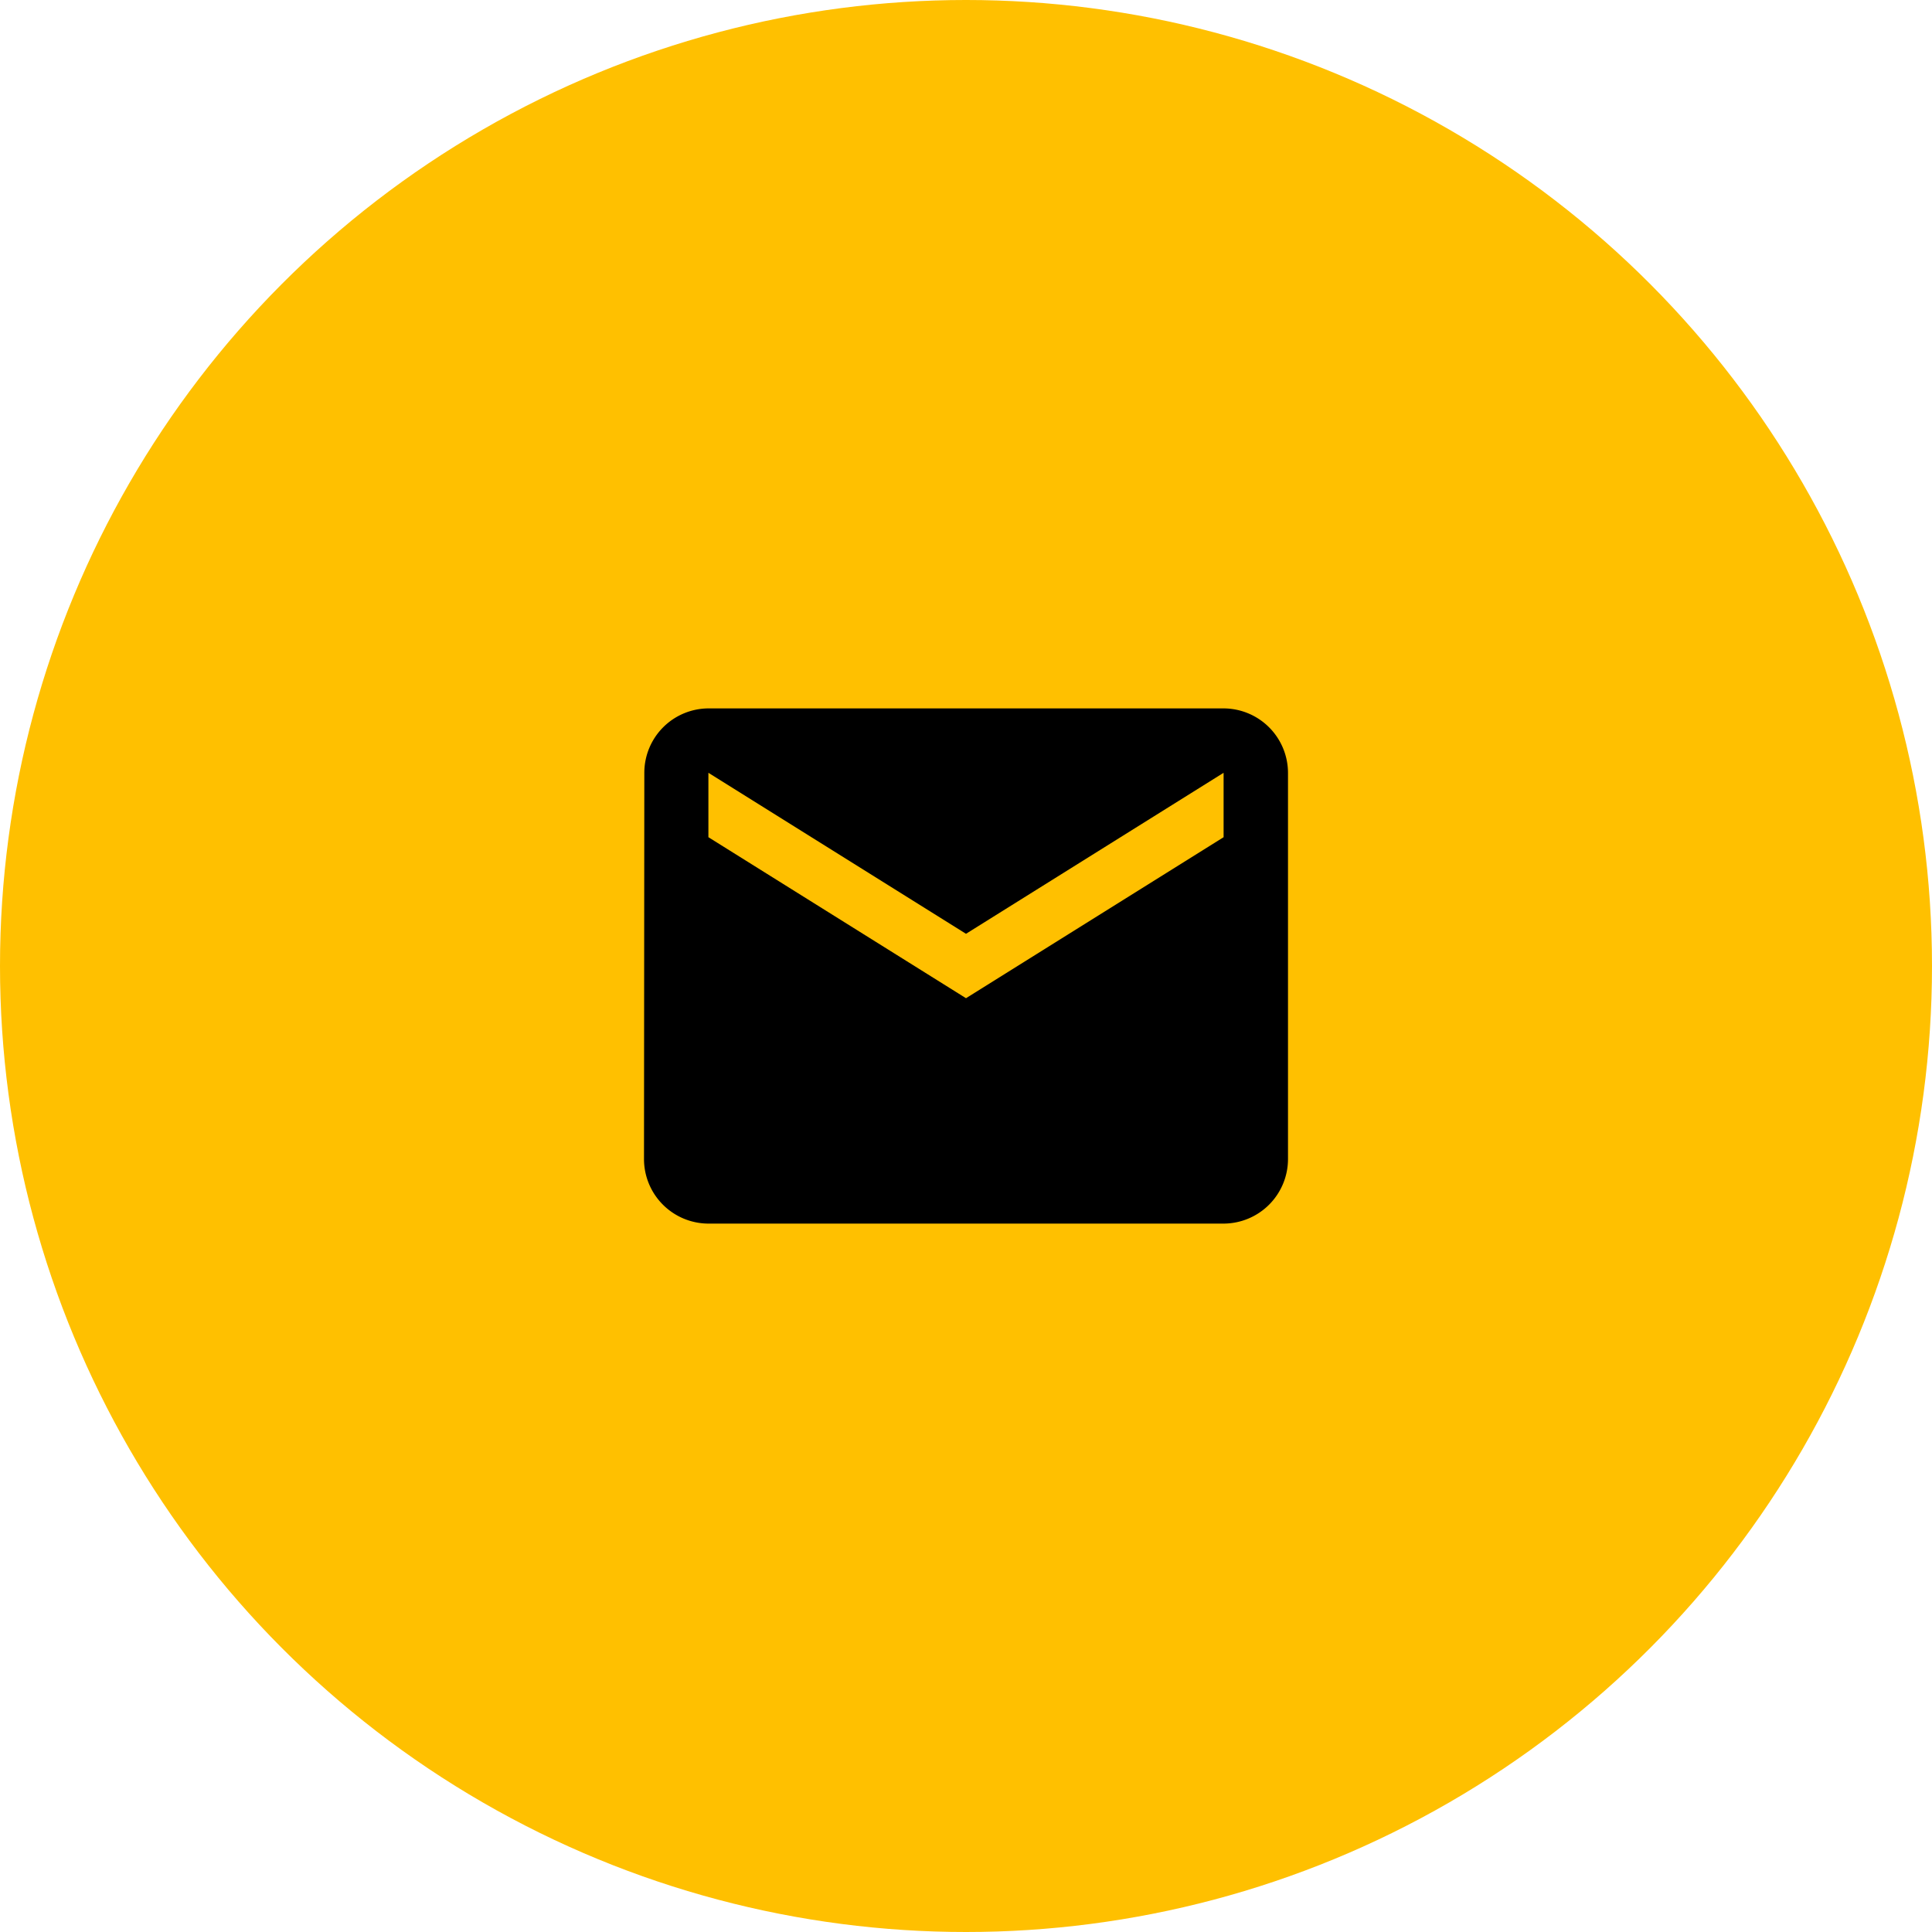
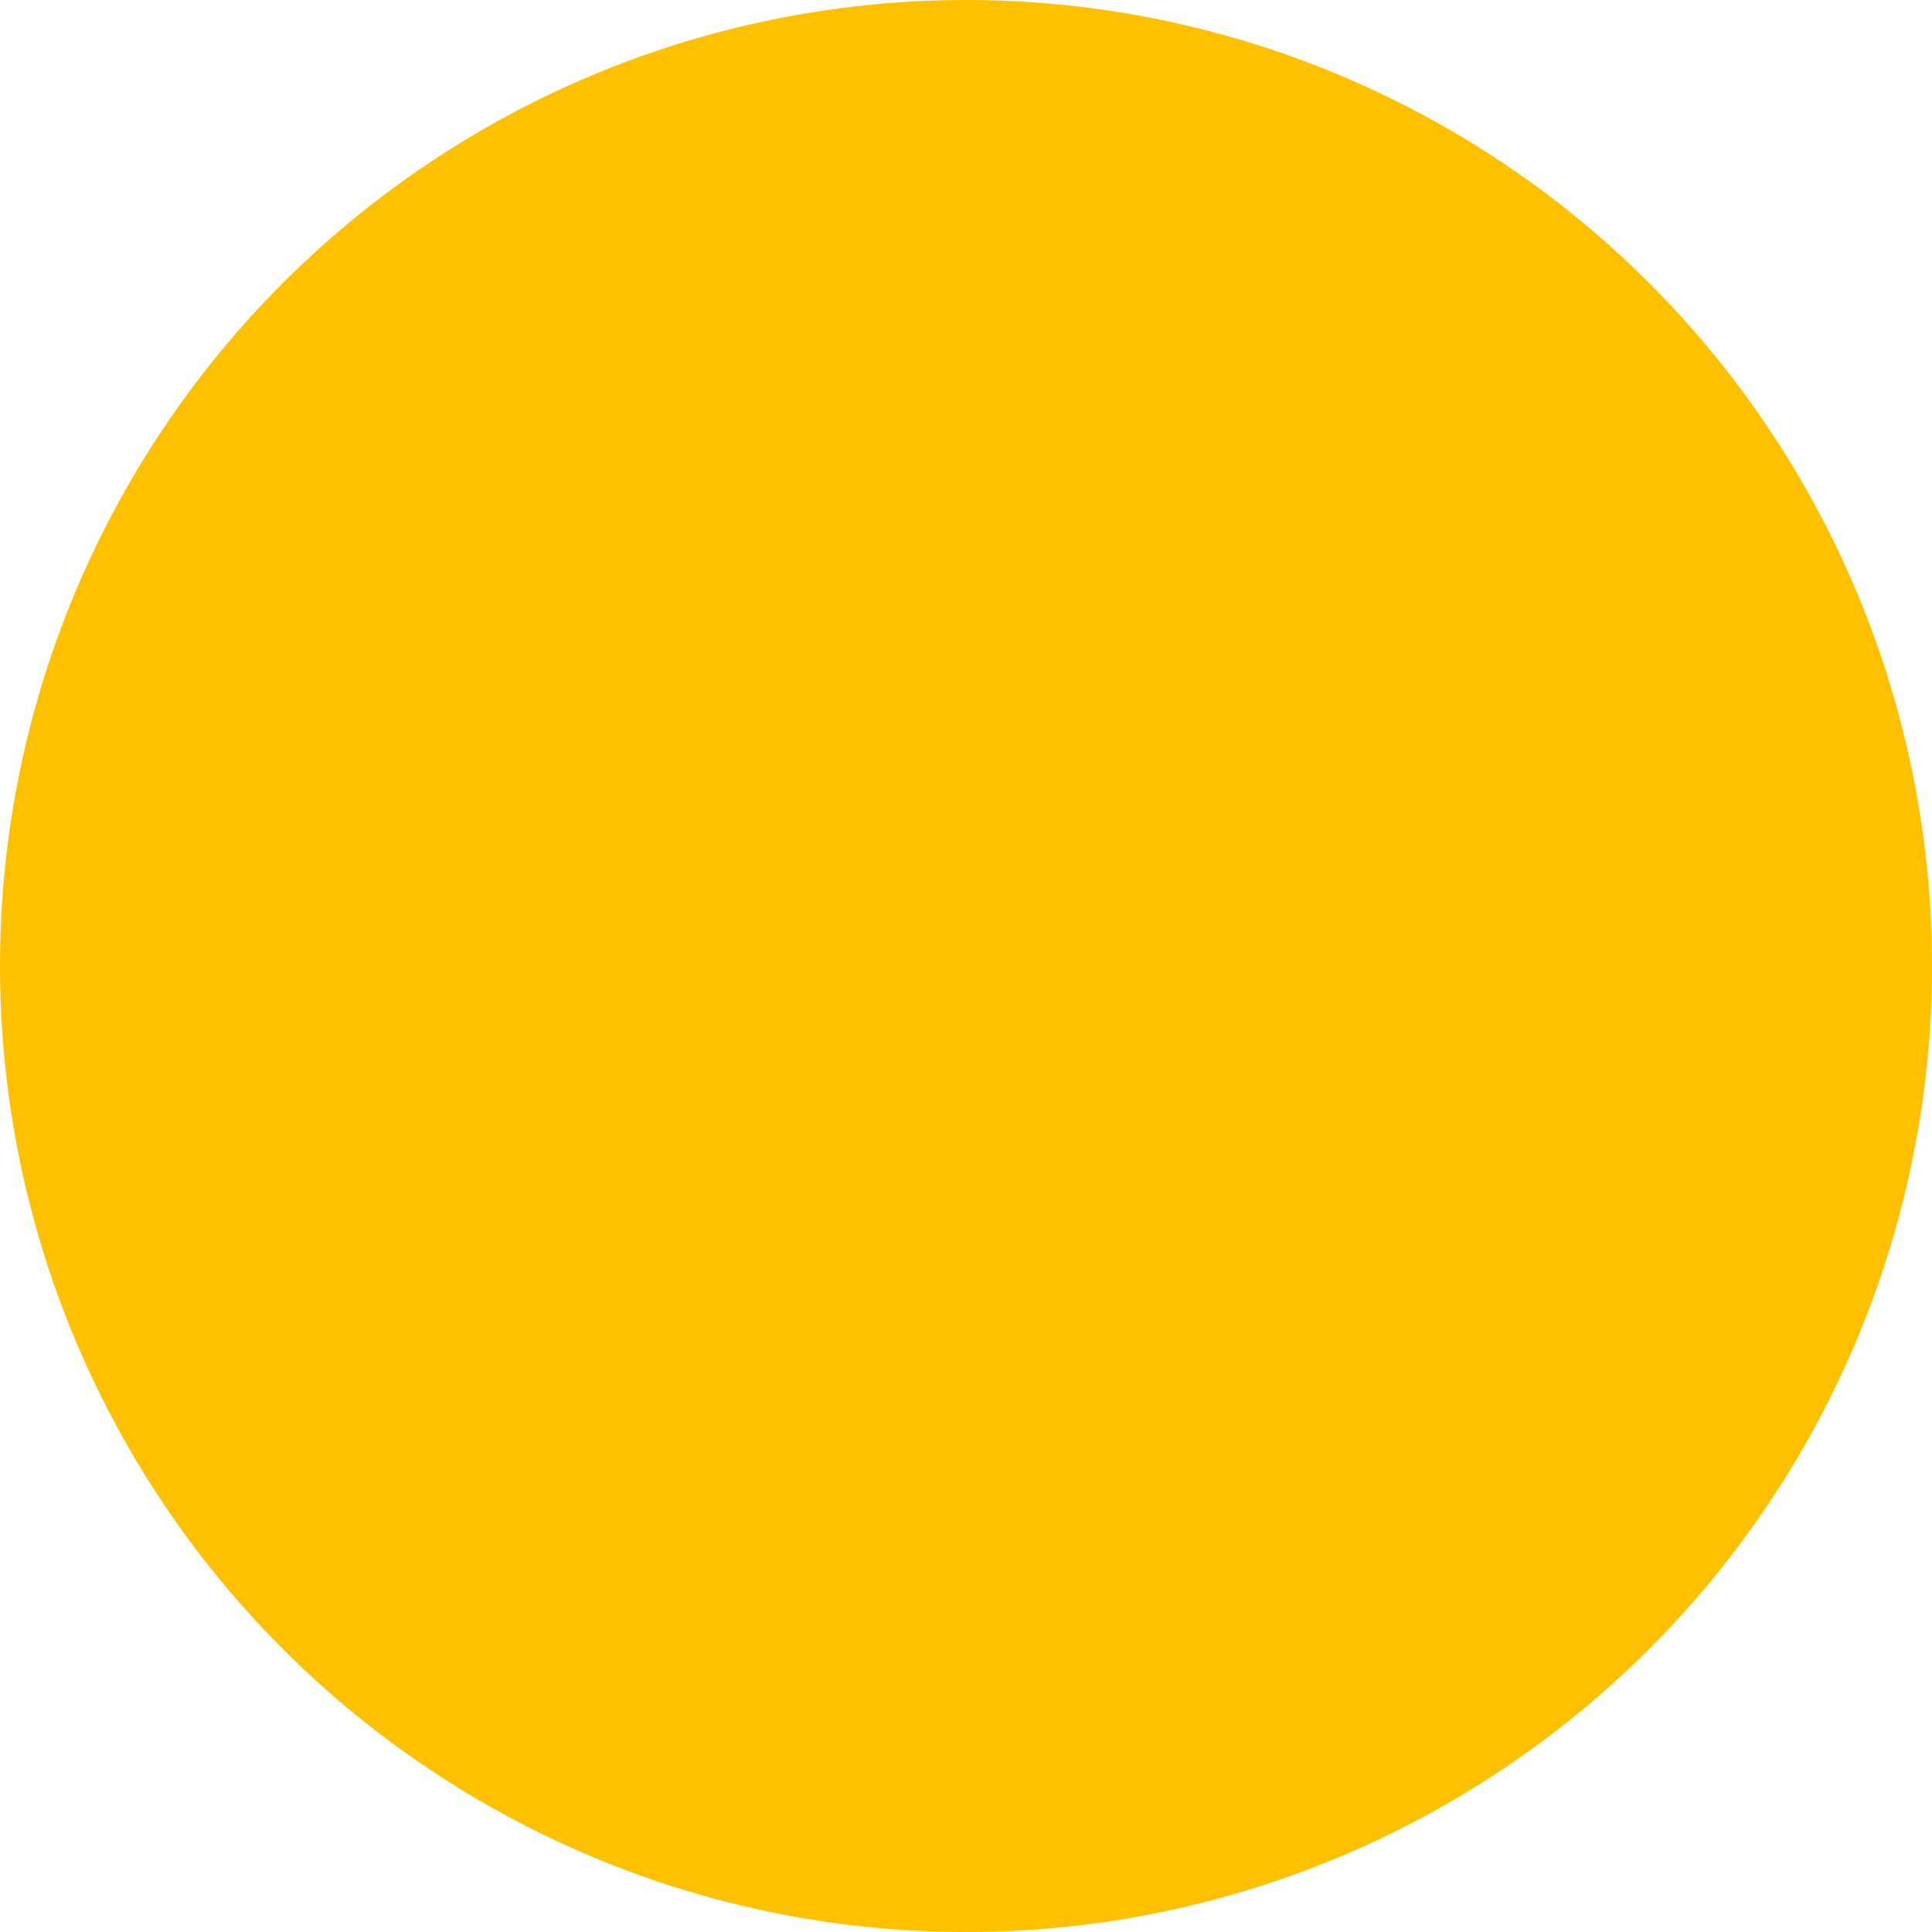
<svg xmlns="http://www.w3.org/2000/svg" width="60" height="60" viewBox="0 0 60 60">
  <g id="Group_19" data-name="Group 19" transform="translate(-1380 -8613)">
    <circle id="Ellipse_30" data-name="Ellipse 30" cx="30" cy="30" r="30" transform="translate(1380 8613)" fill="#ffc000" />
    <g id="mail-24px" transform="translate(1398 8631)">
-       <path id="Path_8" data-name="Path 8" d="M20,4H4A2,2,0,0,0,2.01,6L2,18a2.006,2.006,0,0,0,2,2H20a2.006,2.006,0,0,0,2-2V6A2.006,2.006,0,0,0,20,4Zm0,4-8,5L4,8V6l8,5,8-5Z" />
-       <path id="Path_9" data-name="Path 9" d="M0,0H24V24H0Z" fill="none" />
+       <path id="Path_9" data-name="Path 9" d="M0,0V24H0Z" fill="none" />
    </g>
  </g>
</svg>